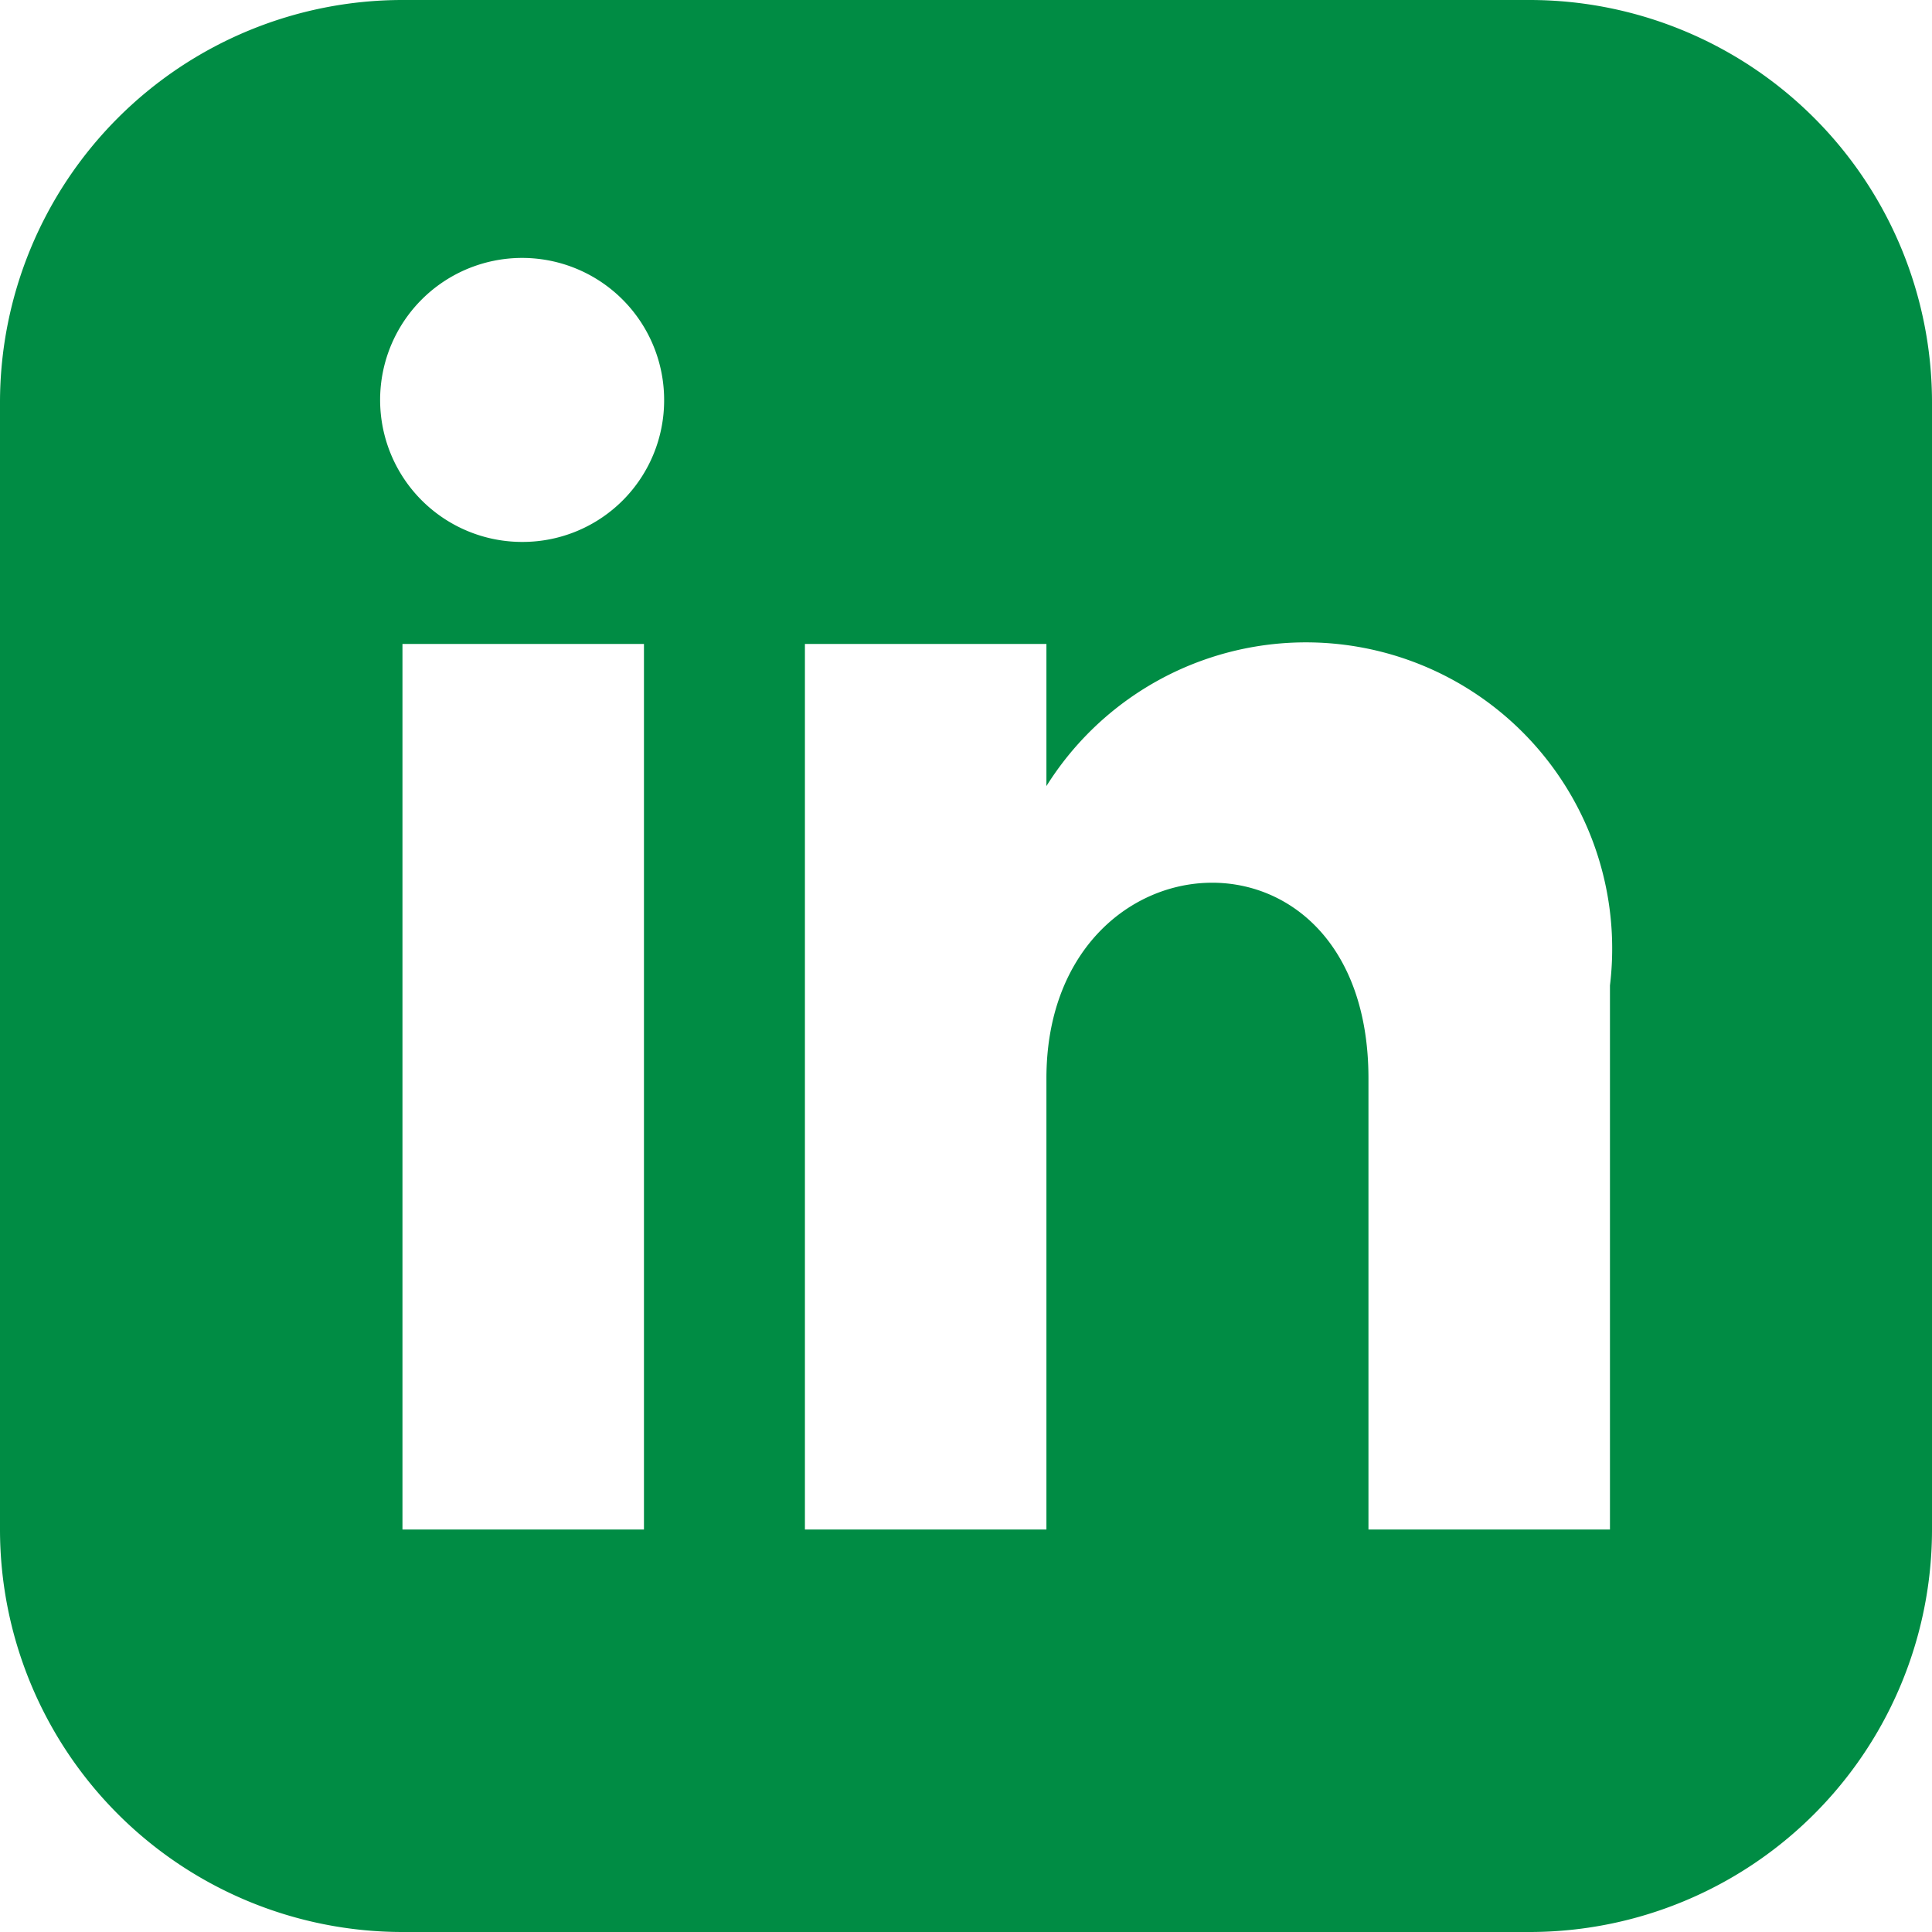
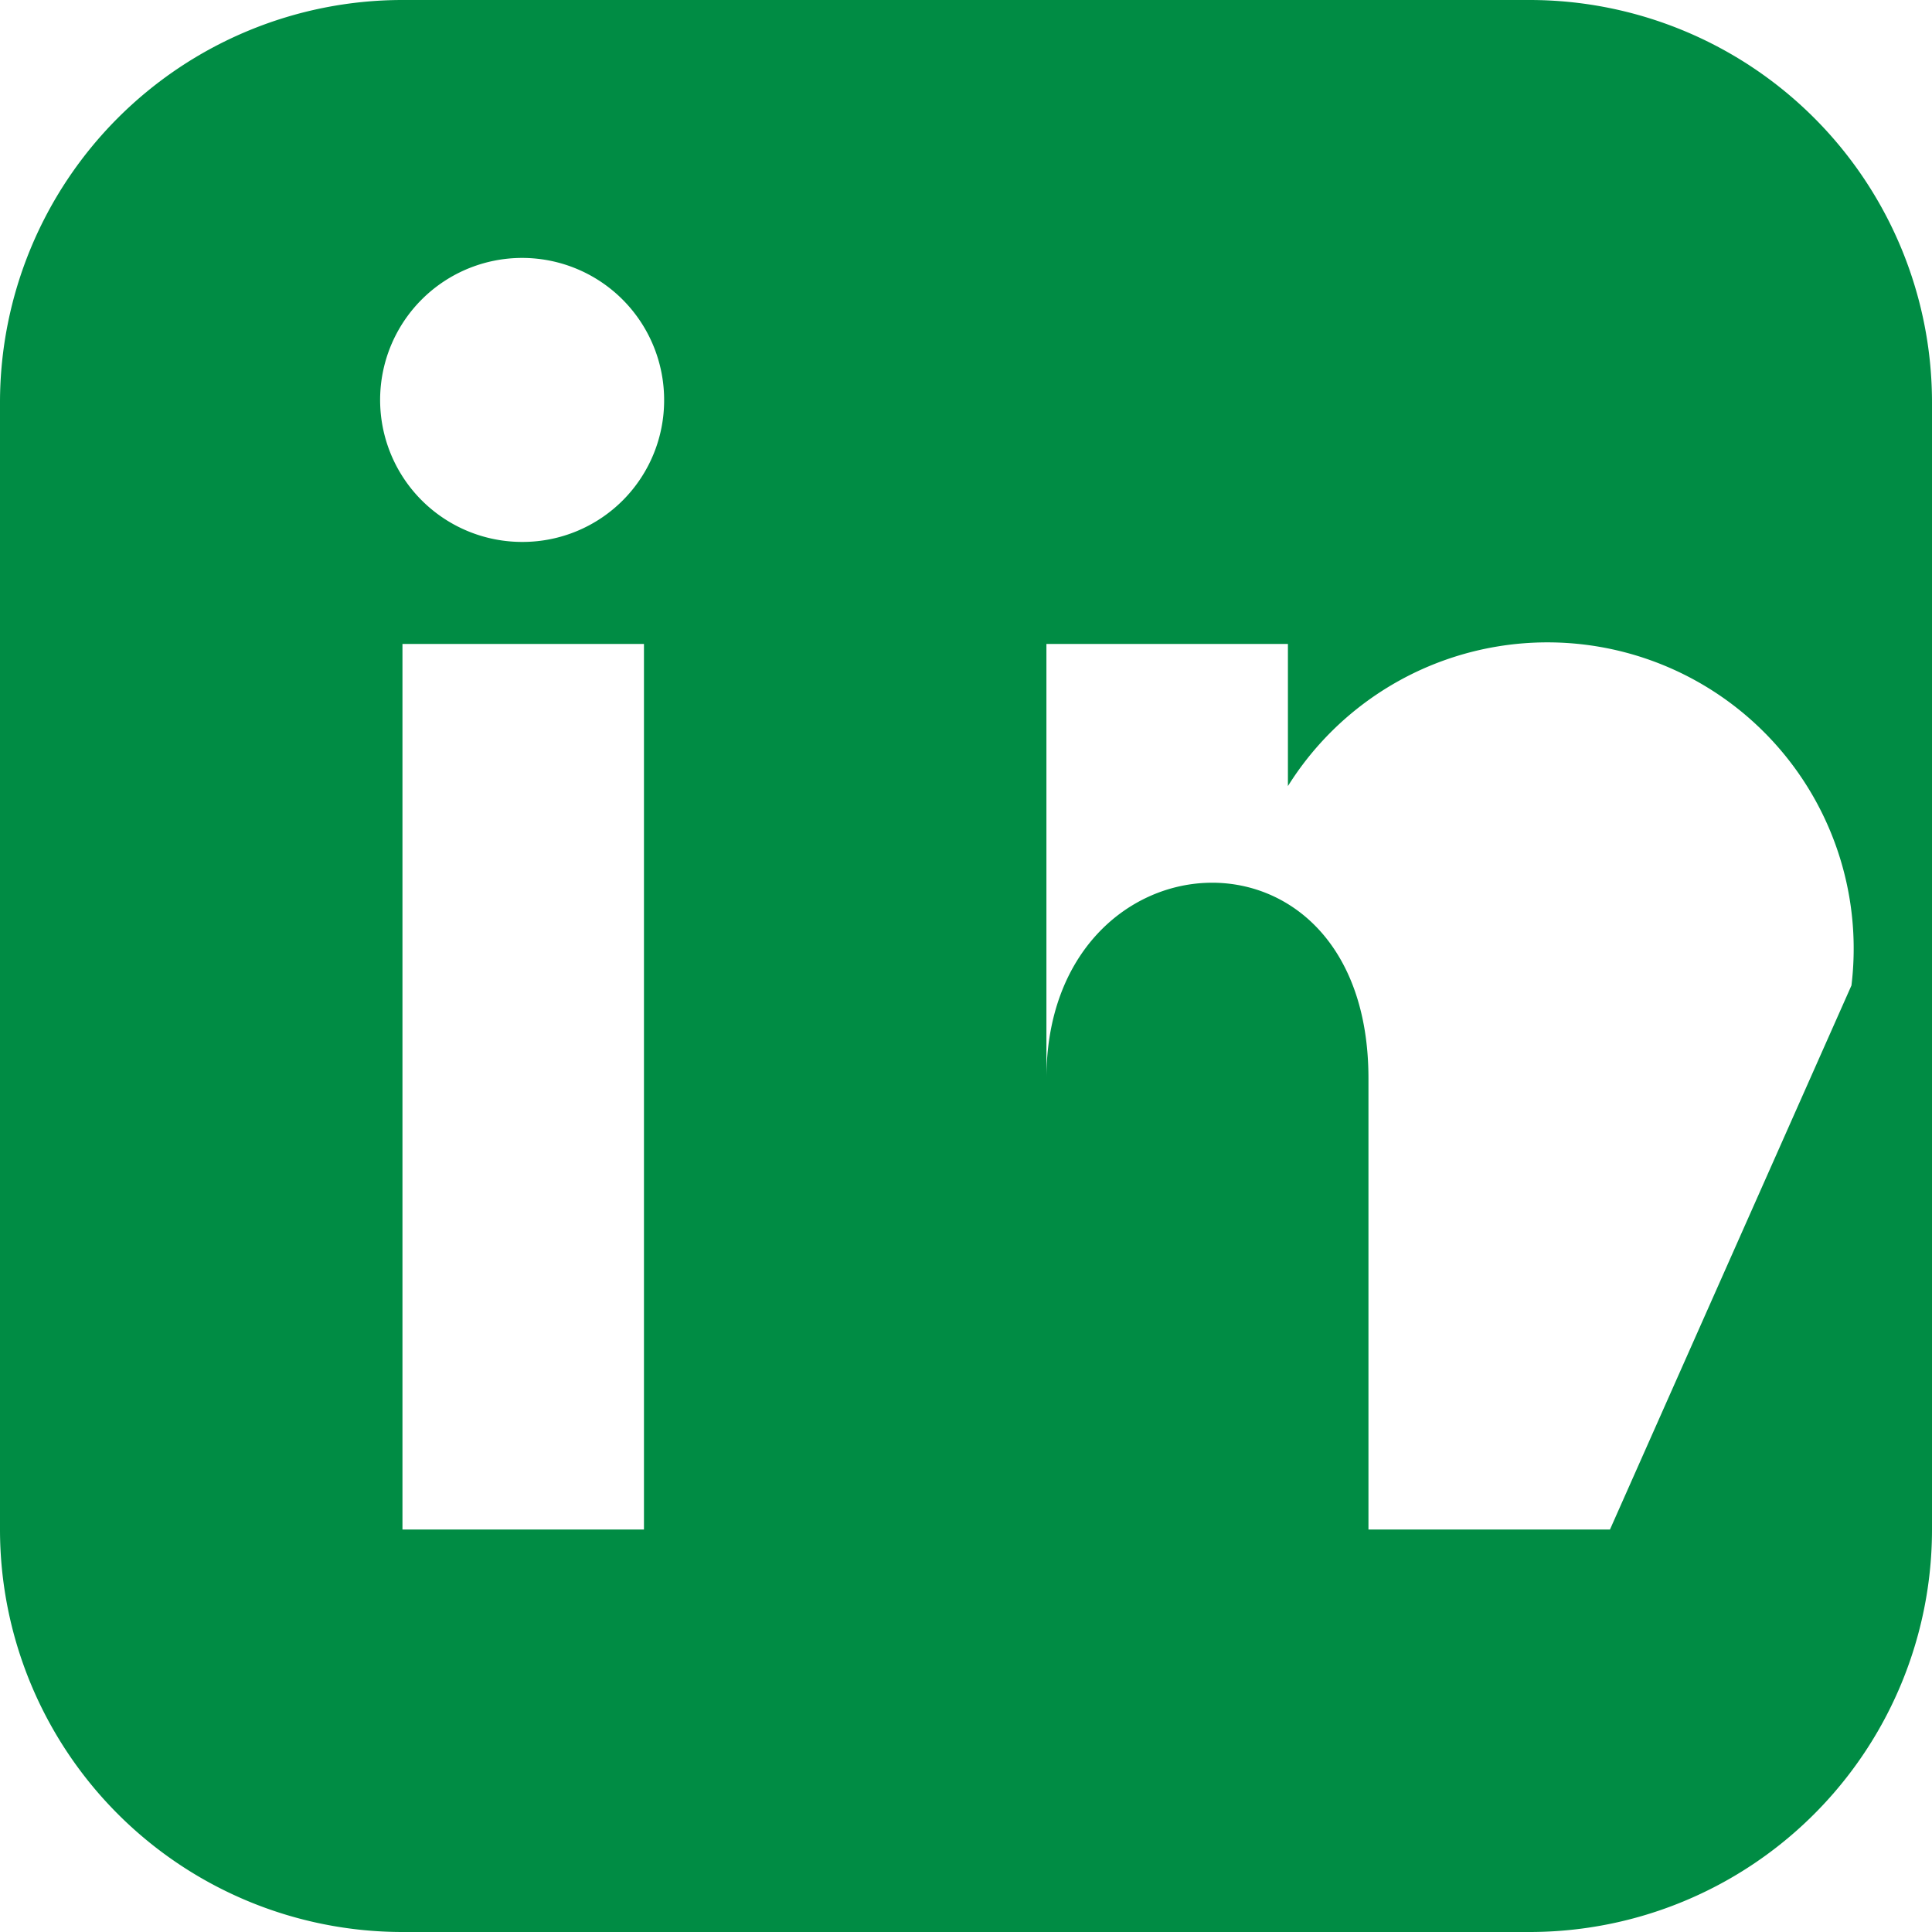
<svg xmlns="http://www.w3.org/2000/svg" width="19" height="19" viewBox="0 0 16 16">
  <defs>
    <style>.a{fill:#008c44;}</style>
  </defs>
-   <path class="a" d="M12.667,0H3.333A3.334,3.334,0,0,0,0,3.333v9.333A3.334,3.334,0,0,0,3.333,16h9.333A3.333,3.333,0,0,0,16,12.667V3.333A3.333,3.333,0,0,0,12.667,0ZM5.333,12.667h-2V5.333h2Zm-1-8.179A1.176,1.176,0,1,1,5.5,3.312,1.172,1.172,0,0,1,4.333,4.488Zm9,8.179h-2V8.931c0-2.245-2.667-2.075-2.667,0v3.736h-2V5.333h2V6.51a2.536,2.536,0,0,1,4.667,1.651Z" />
+   <path class="a" d="M12.667,0H3.333A3.334,3.334,0,0,0,0,3.333v9.333A3.334,3.334,0,0,0,3.333,16h9.333A3.333,3.333,0,0,0,16,12.667V3.333A3.333,3.333,0,0,0,12.667,0ZM5.333,12.667h-2V5.333h2Zm-1-8.179A1.176,1.176,0,1,1,5.5,3.312,1.172,1.172,0,0,1,4.333,4.488Zm9,8.179h-2V8.931c0-2.245-2.667-2.075-2.667,0v3.736V5.333h2V6.51a2.536,2.536,0,0,1,4.667,1.651Z" />
</svg>